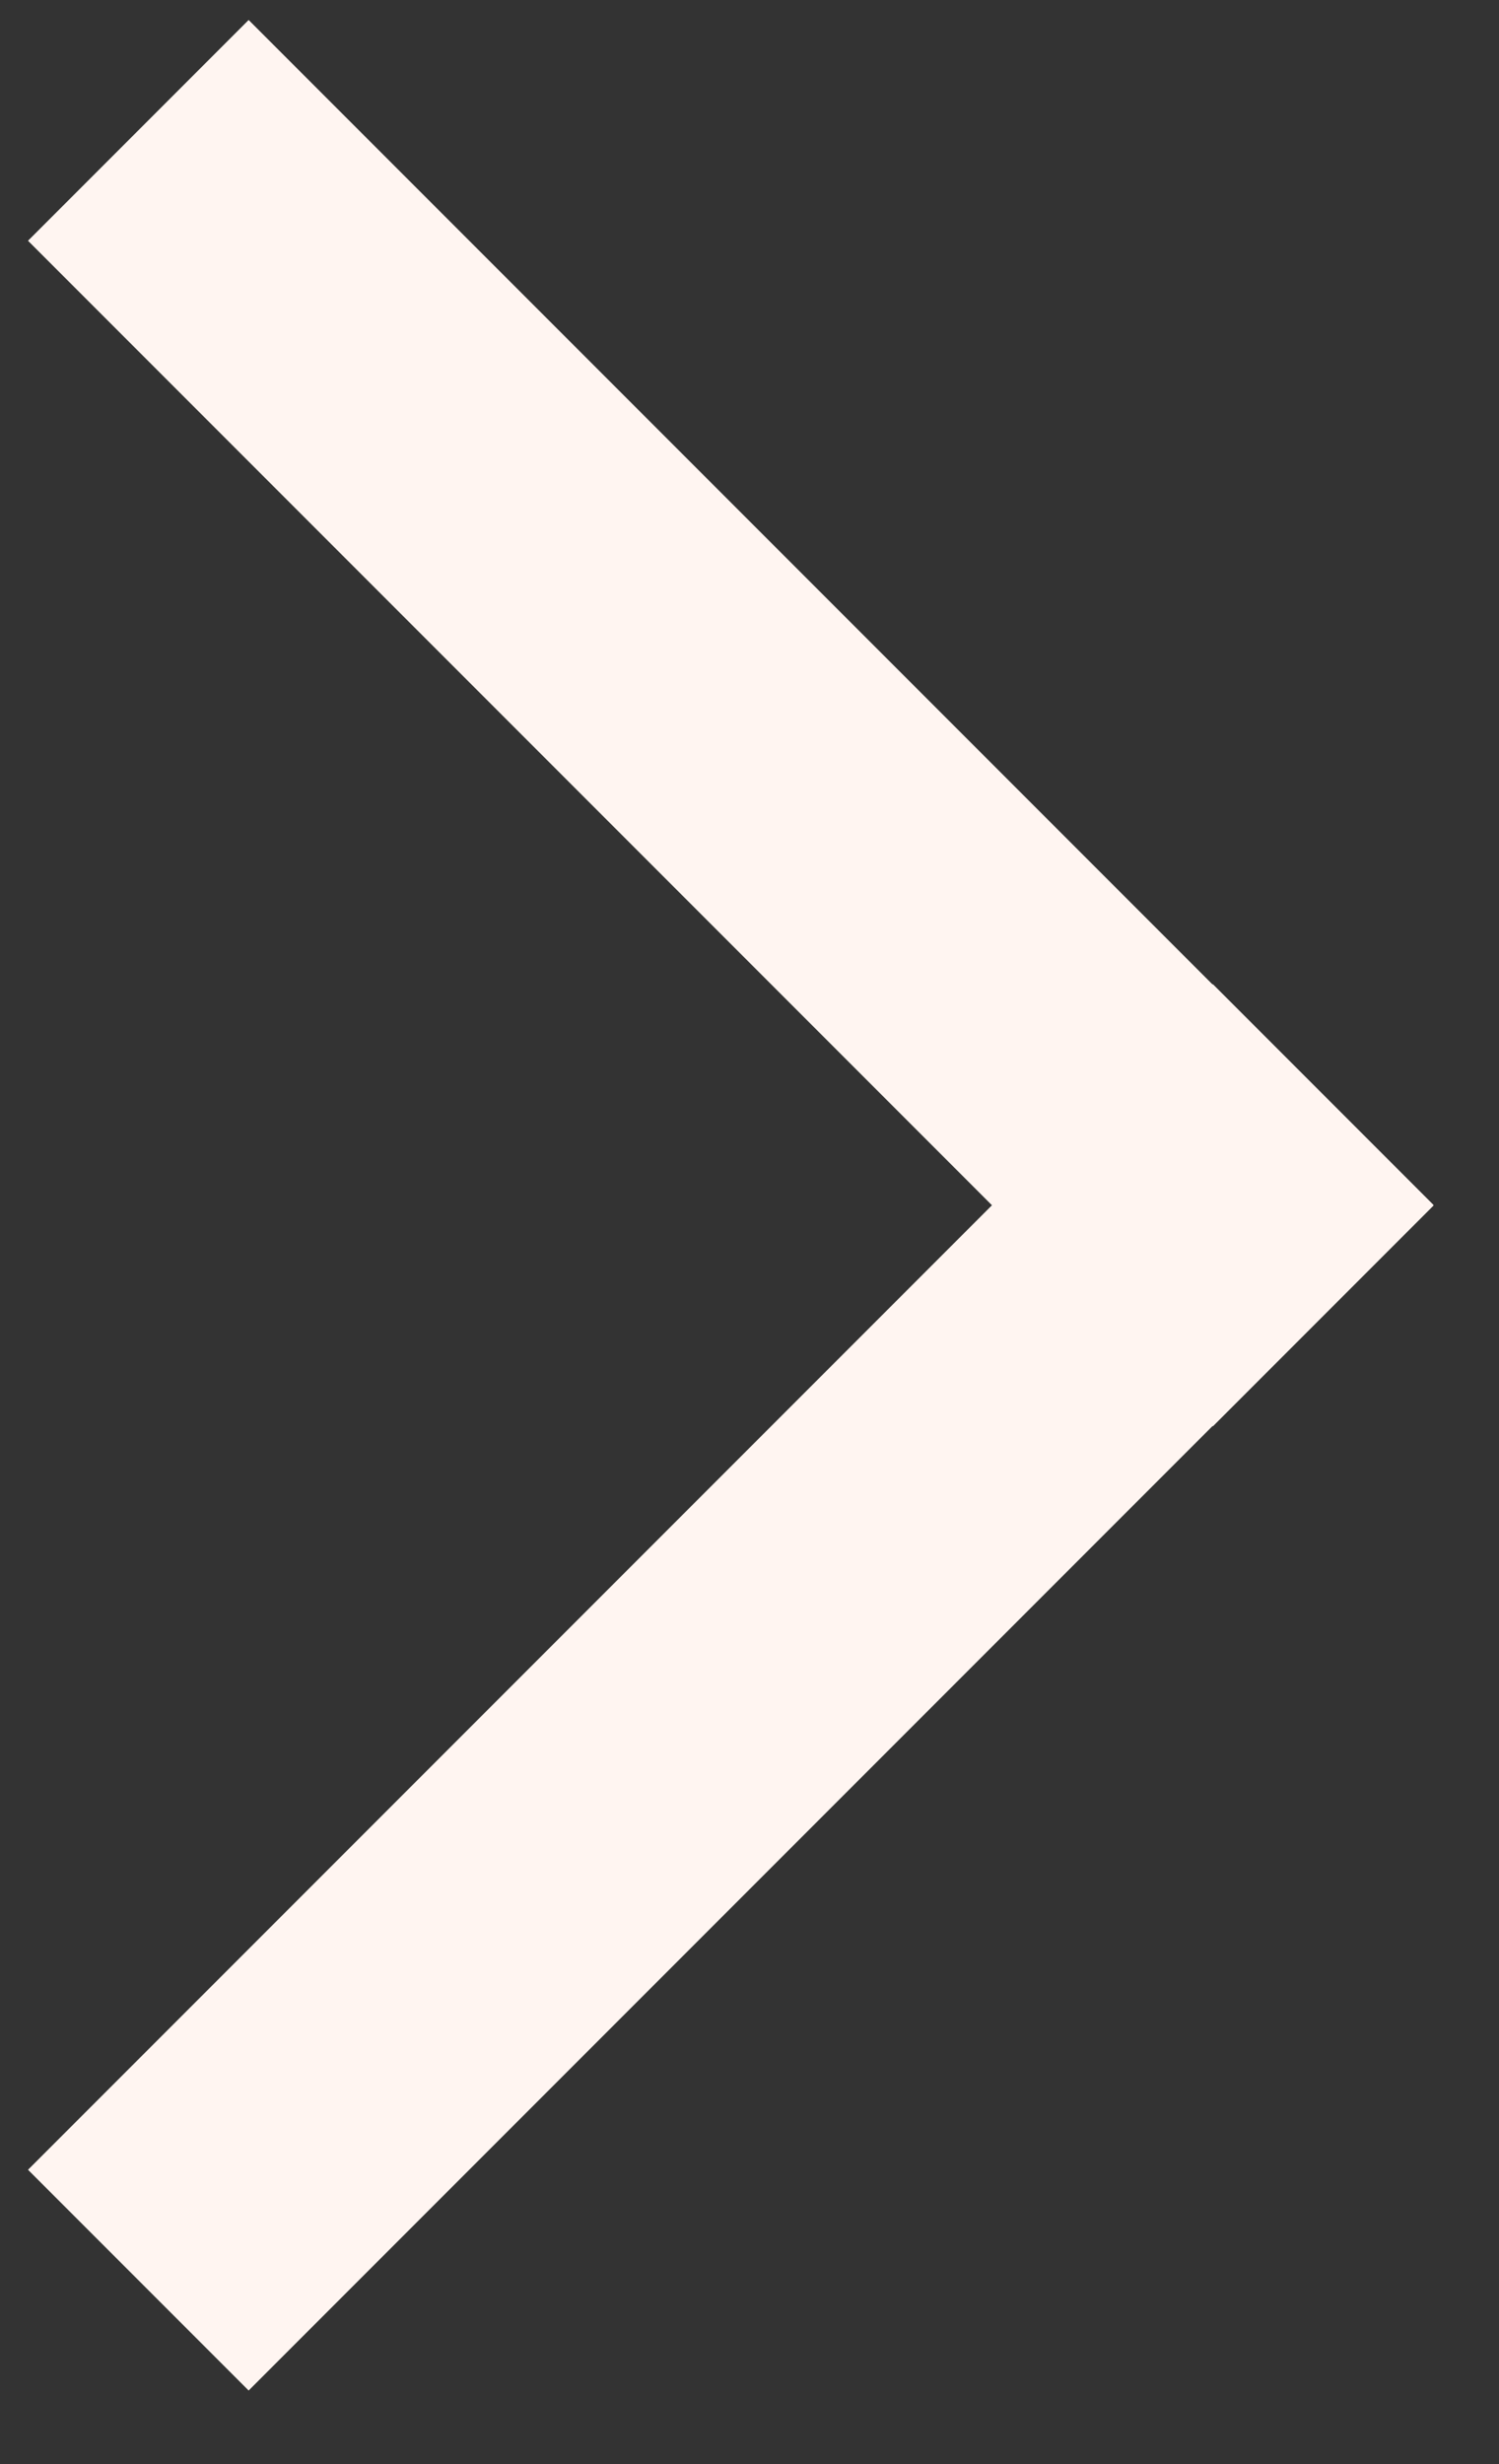
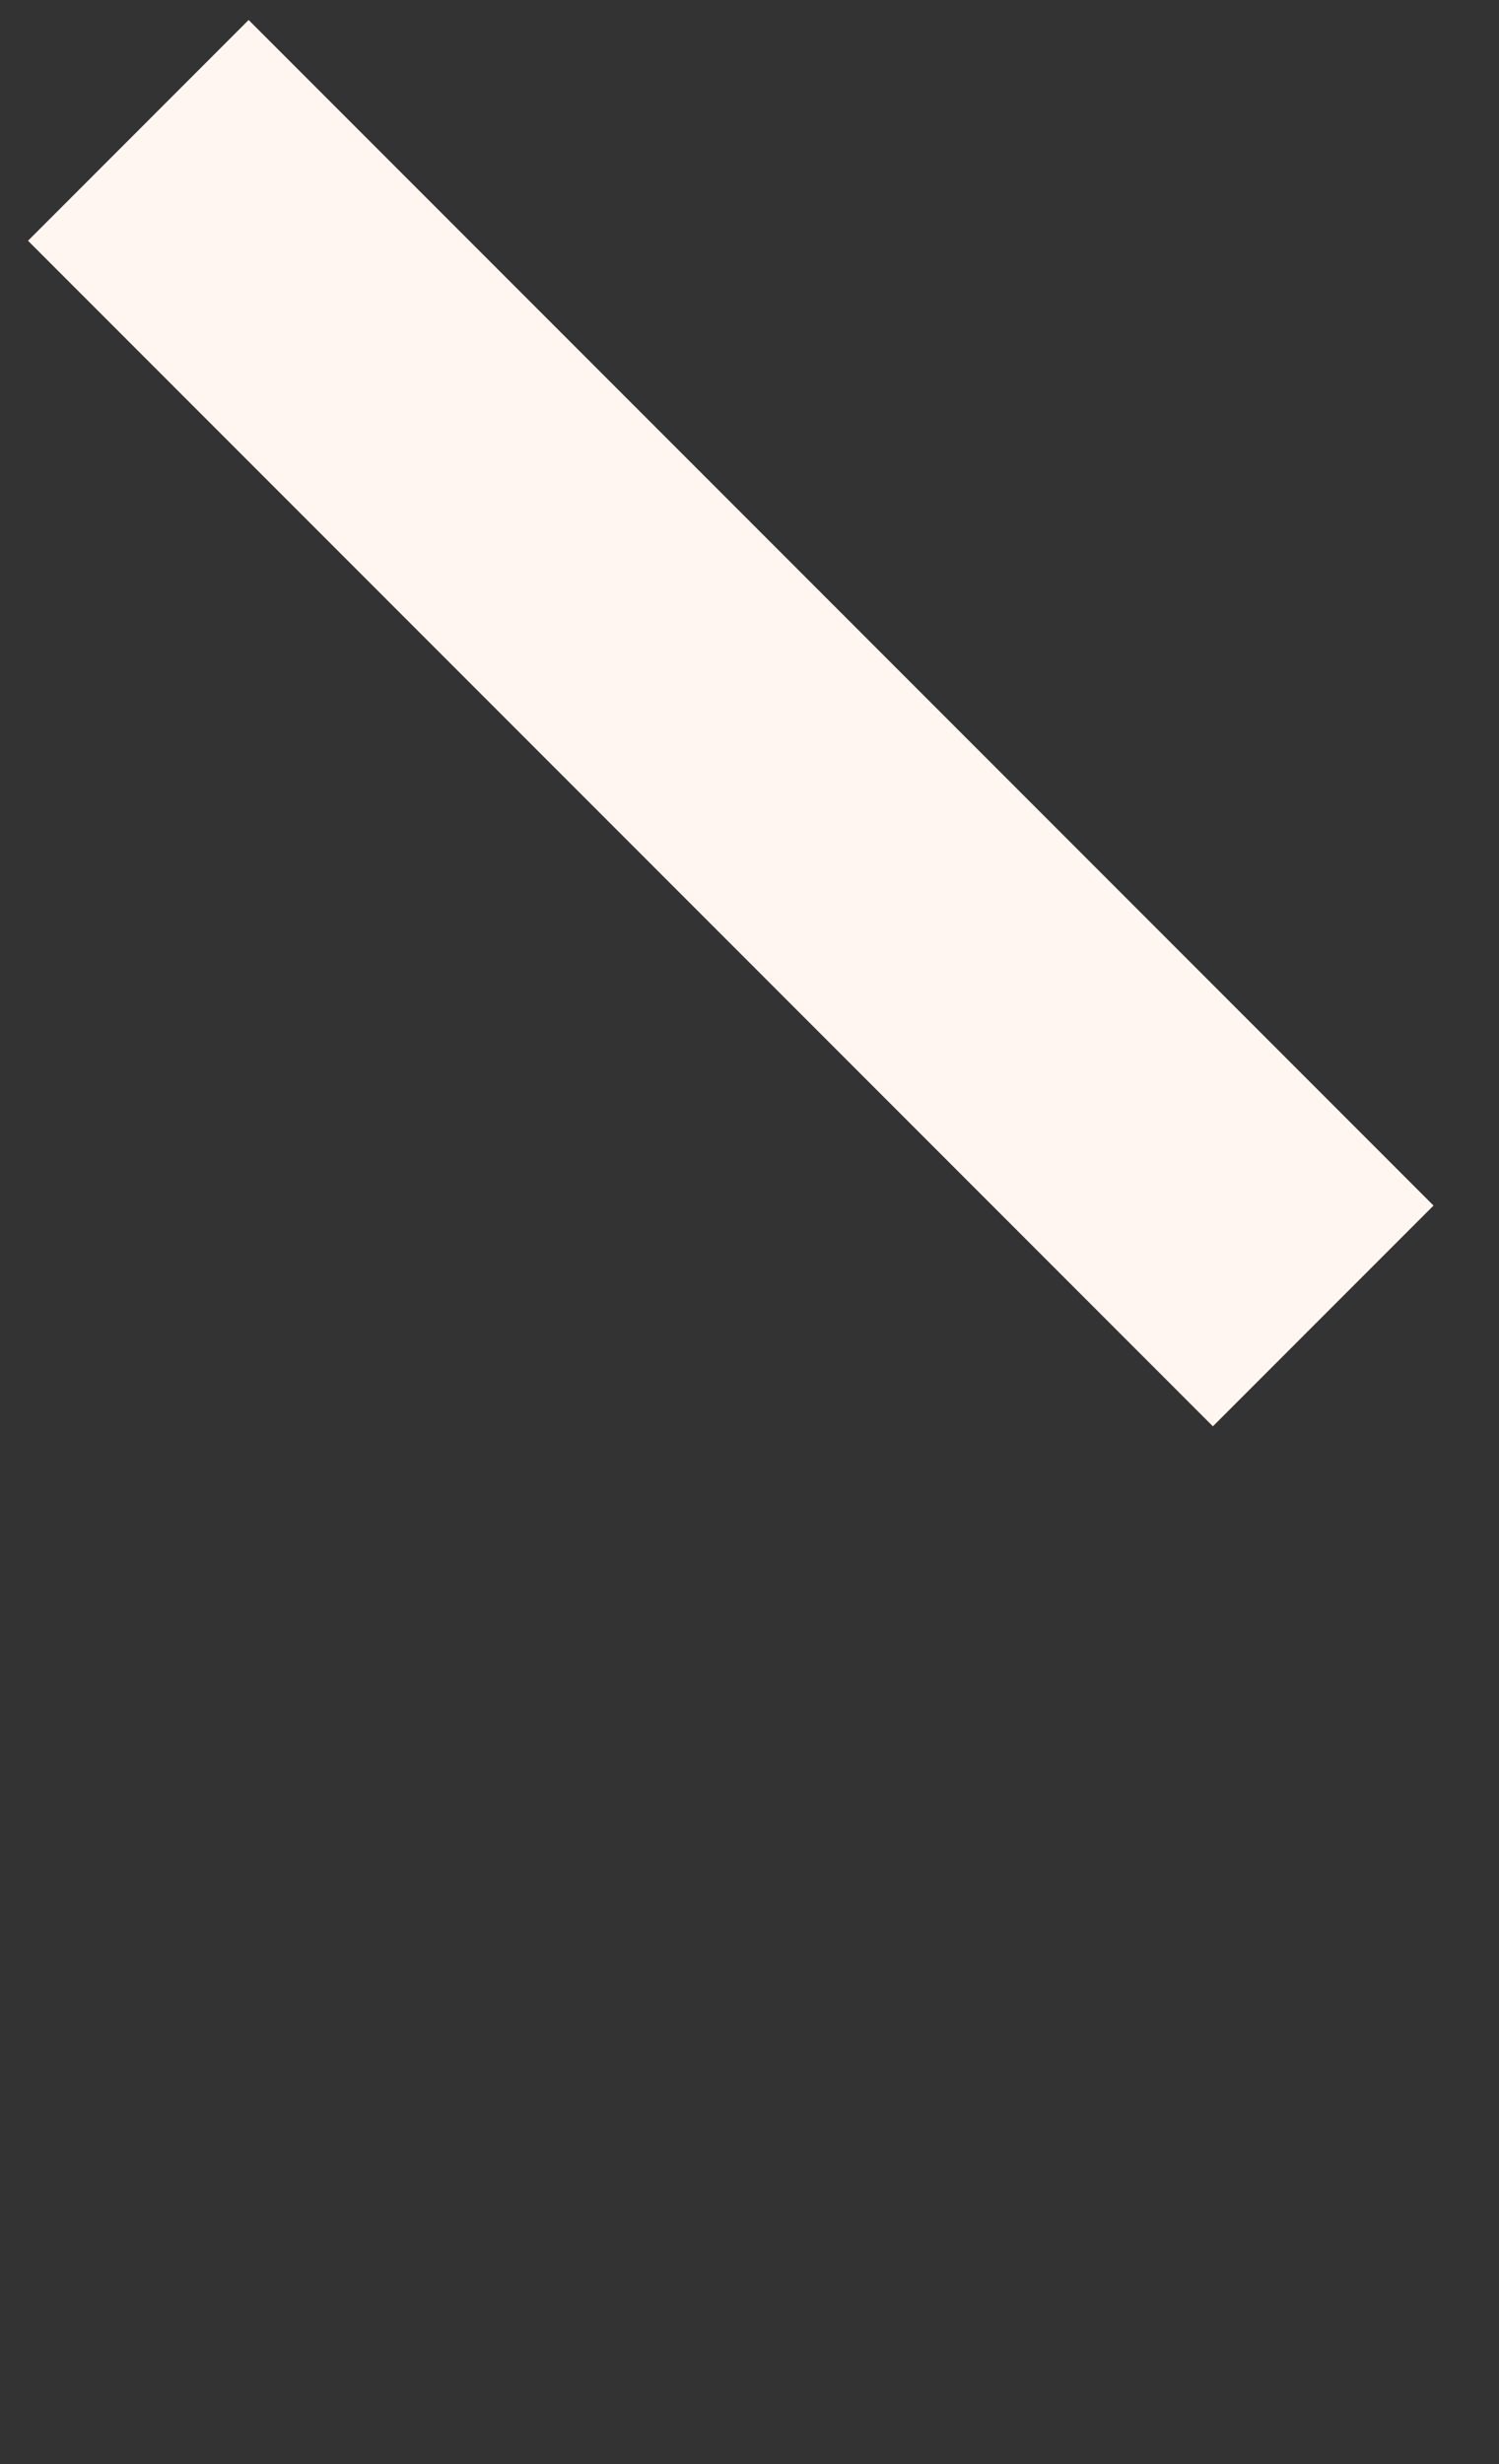
<svg xmlns="http://www.w3.org/2000/svg" width="14px" height="23px" viewBox="0 0 14 23" version="1.1">
  <rect x="0" y="0" width="14" height="23" fill="#333333" stroke="none" />
  <title>Arrow - Right</title>
  <desc>Created with Sketch.</desc>
  <g id="Symbols" stroke="none" stroke-width="1" fill="none" fill-rule="evenodd">
    <g id="Contact-Module" transform="translate(-1312, -160)" fill="#FFF5F1">
      <g id="Section-Title">
        <g id="Group-2" transform="translate(151, 71)">
          <g id="Arrow---Left" transform="translate(1127, 60)">
            <g id="Arrow---Right" transform="translate(34, 29)">
              <polygon id="Bar" transform="translate(6.825, 6.75) rotate(-315) translate(-6.825, -6.75) " points="-1 5.293 14.65 5.293 14.65 8.207 -1 8.207" />
-               <polygon id="Bar-Copy" transform="translate(6.825, 15.75) rotate(-45) translate(-6.825, -15.75) " points="-1 14.293 14.65 14.293 14.65 17.207 -1 17.207" />
            </g>
          </g>
        </g>
      </g>
    </g>
  </g>
</svg>